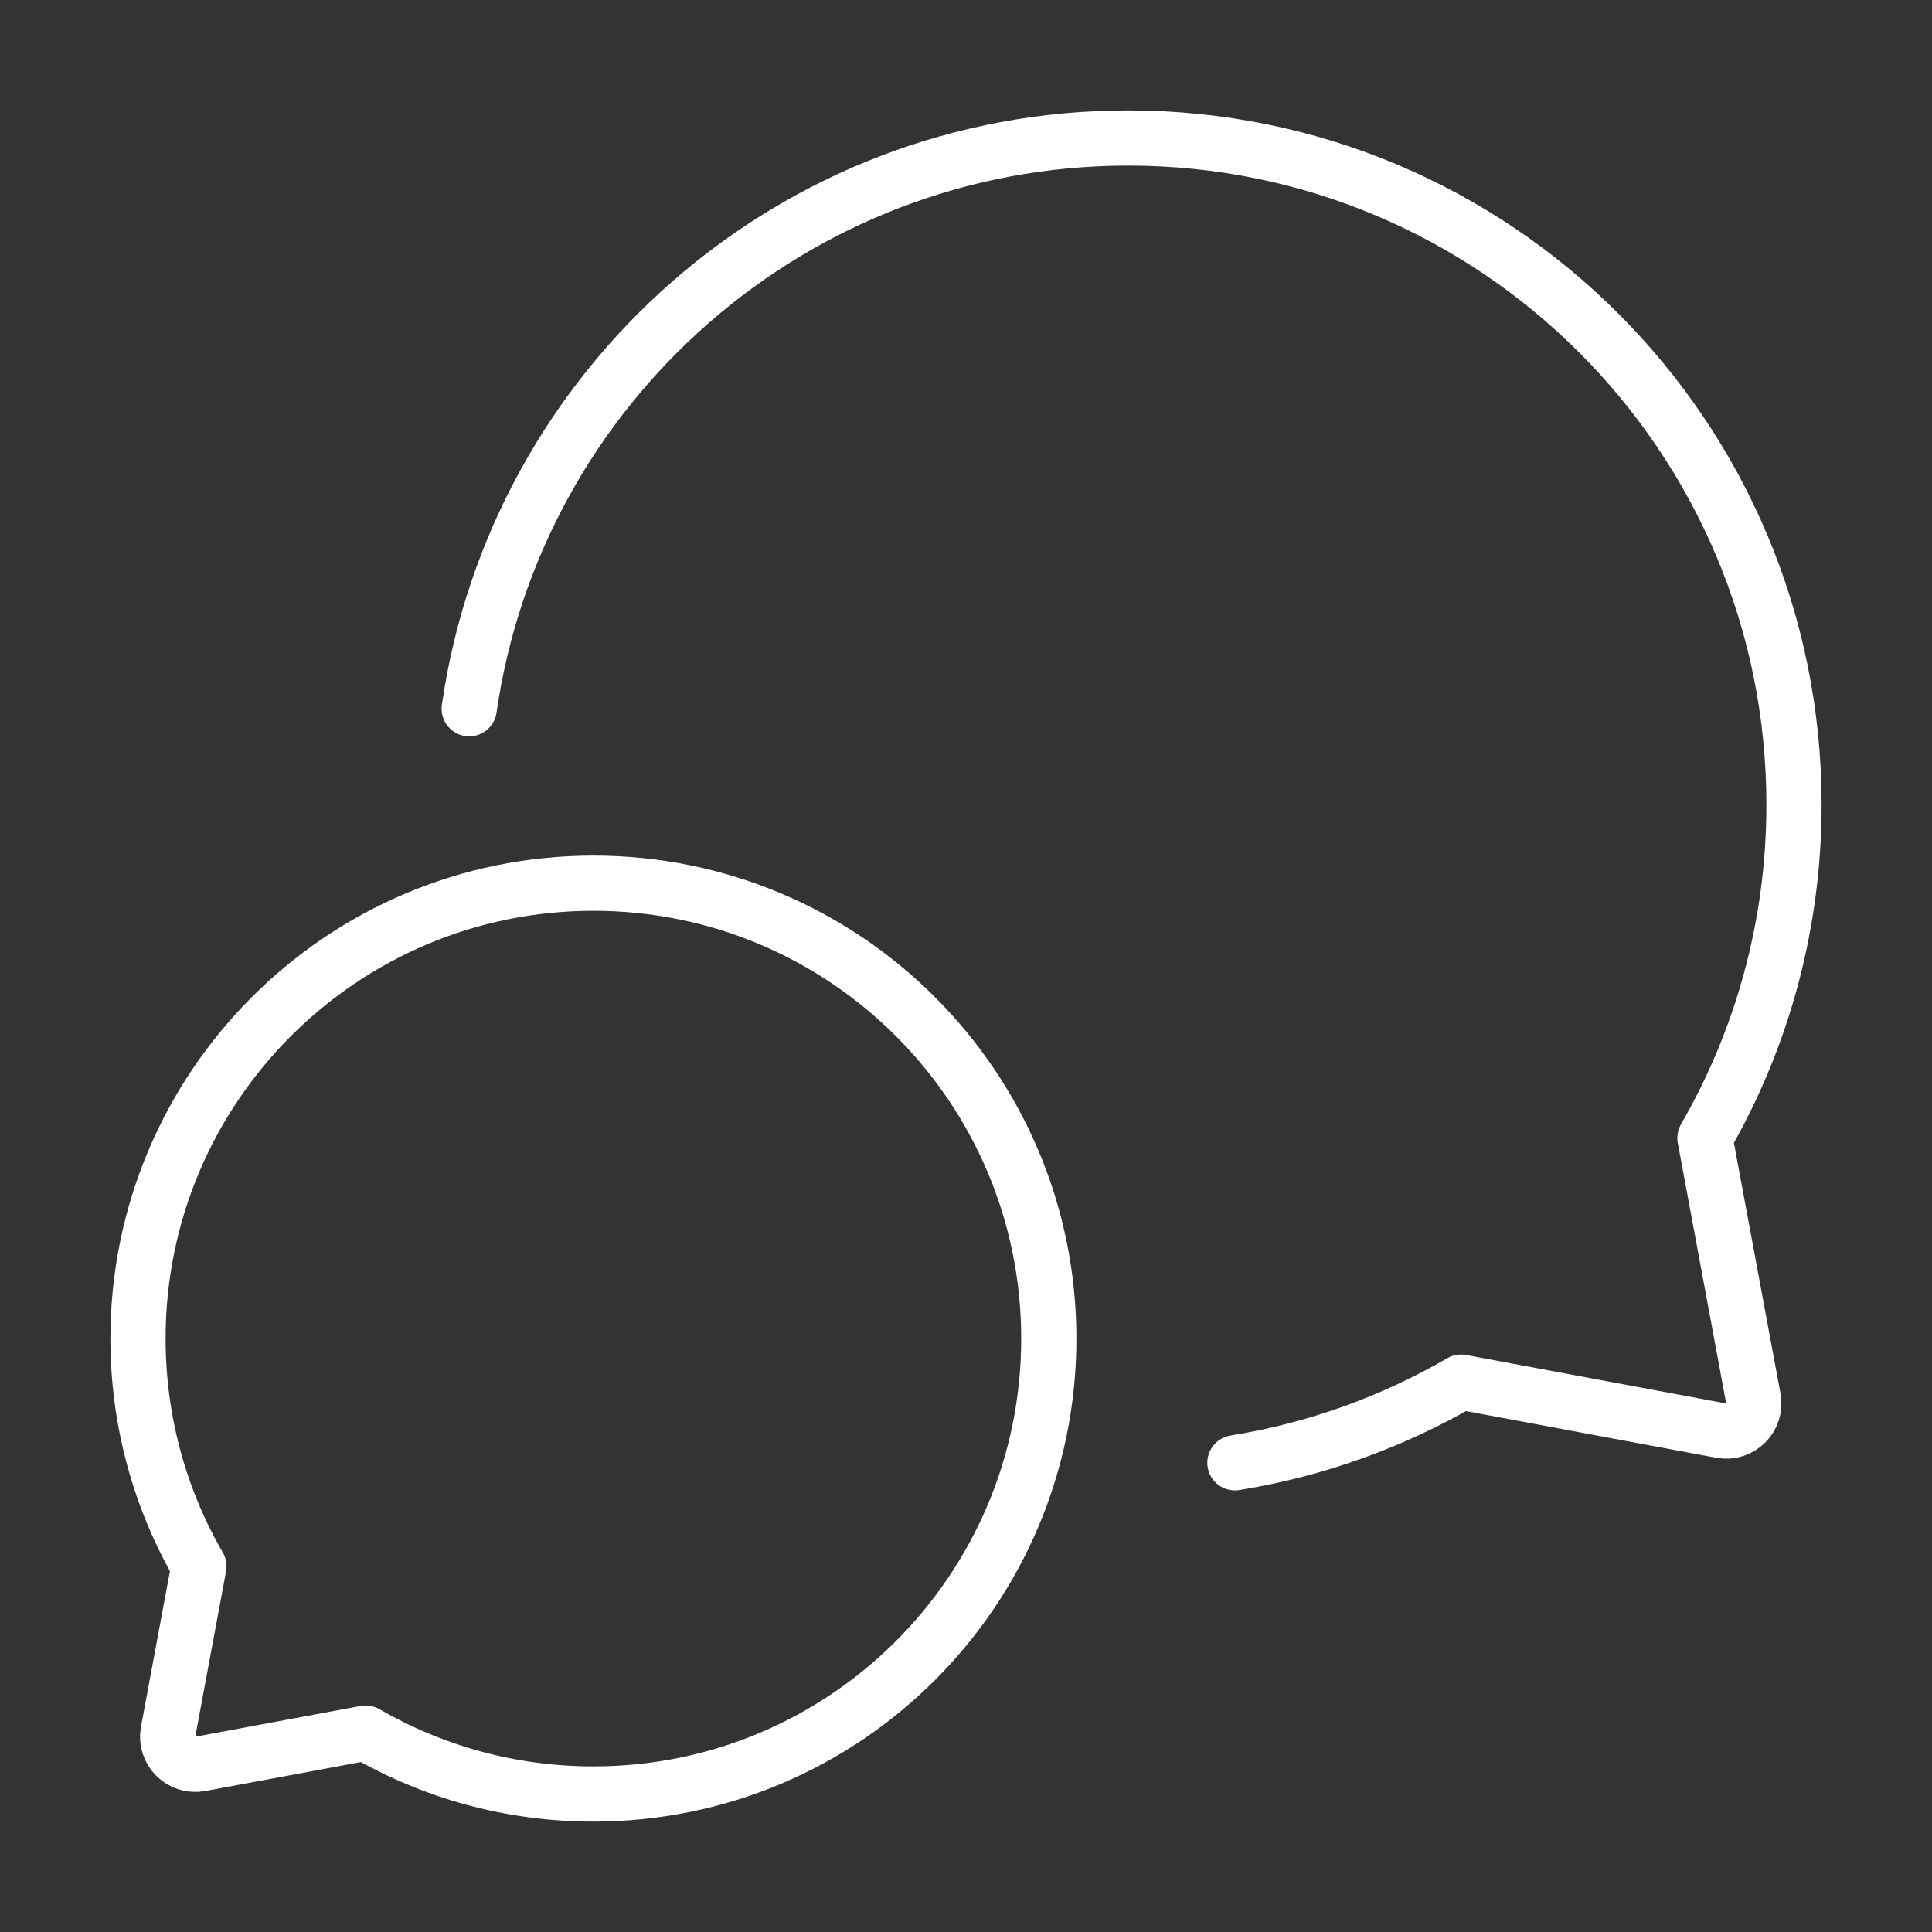
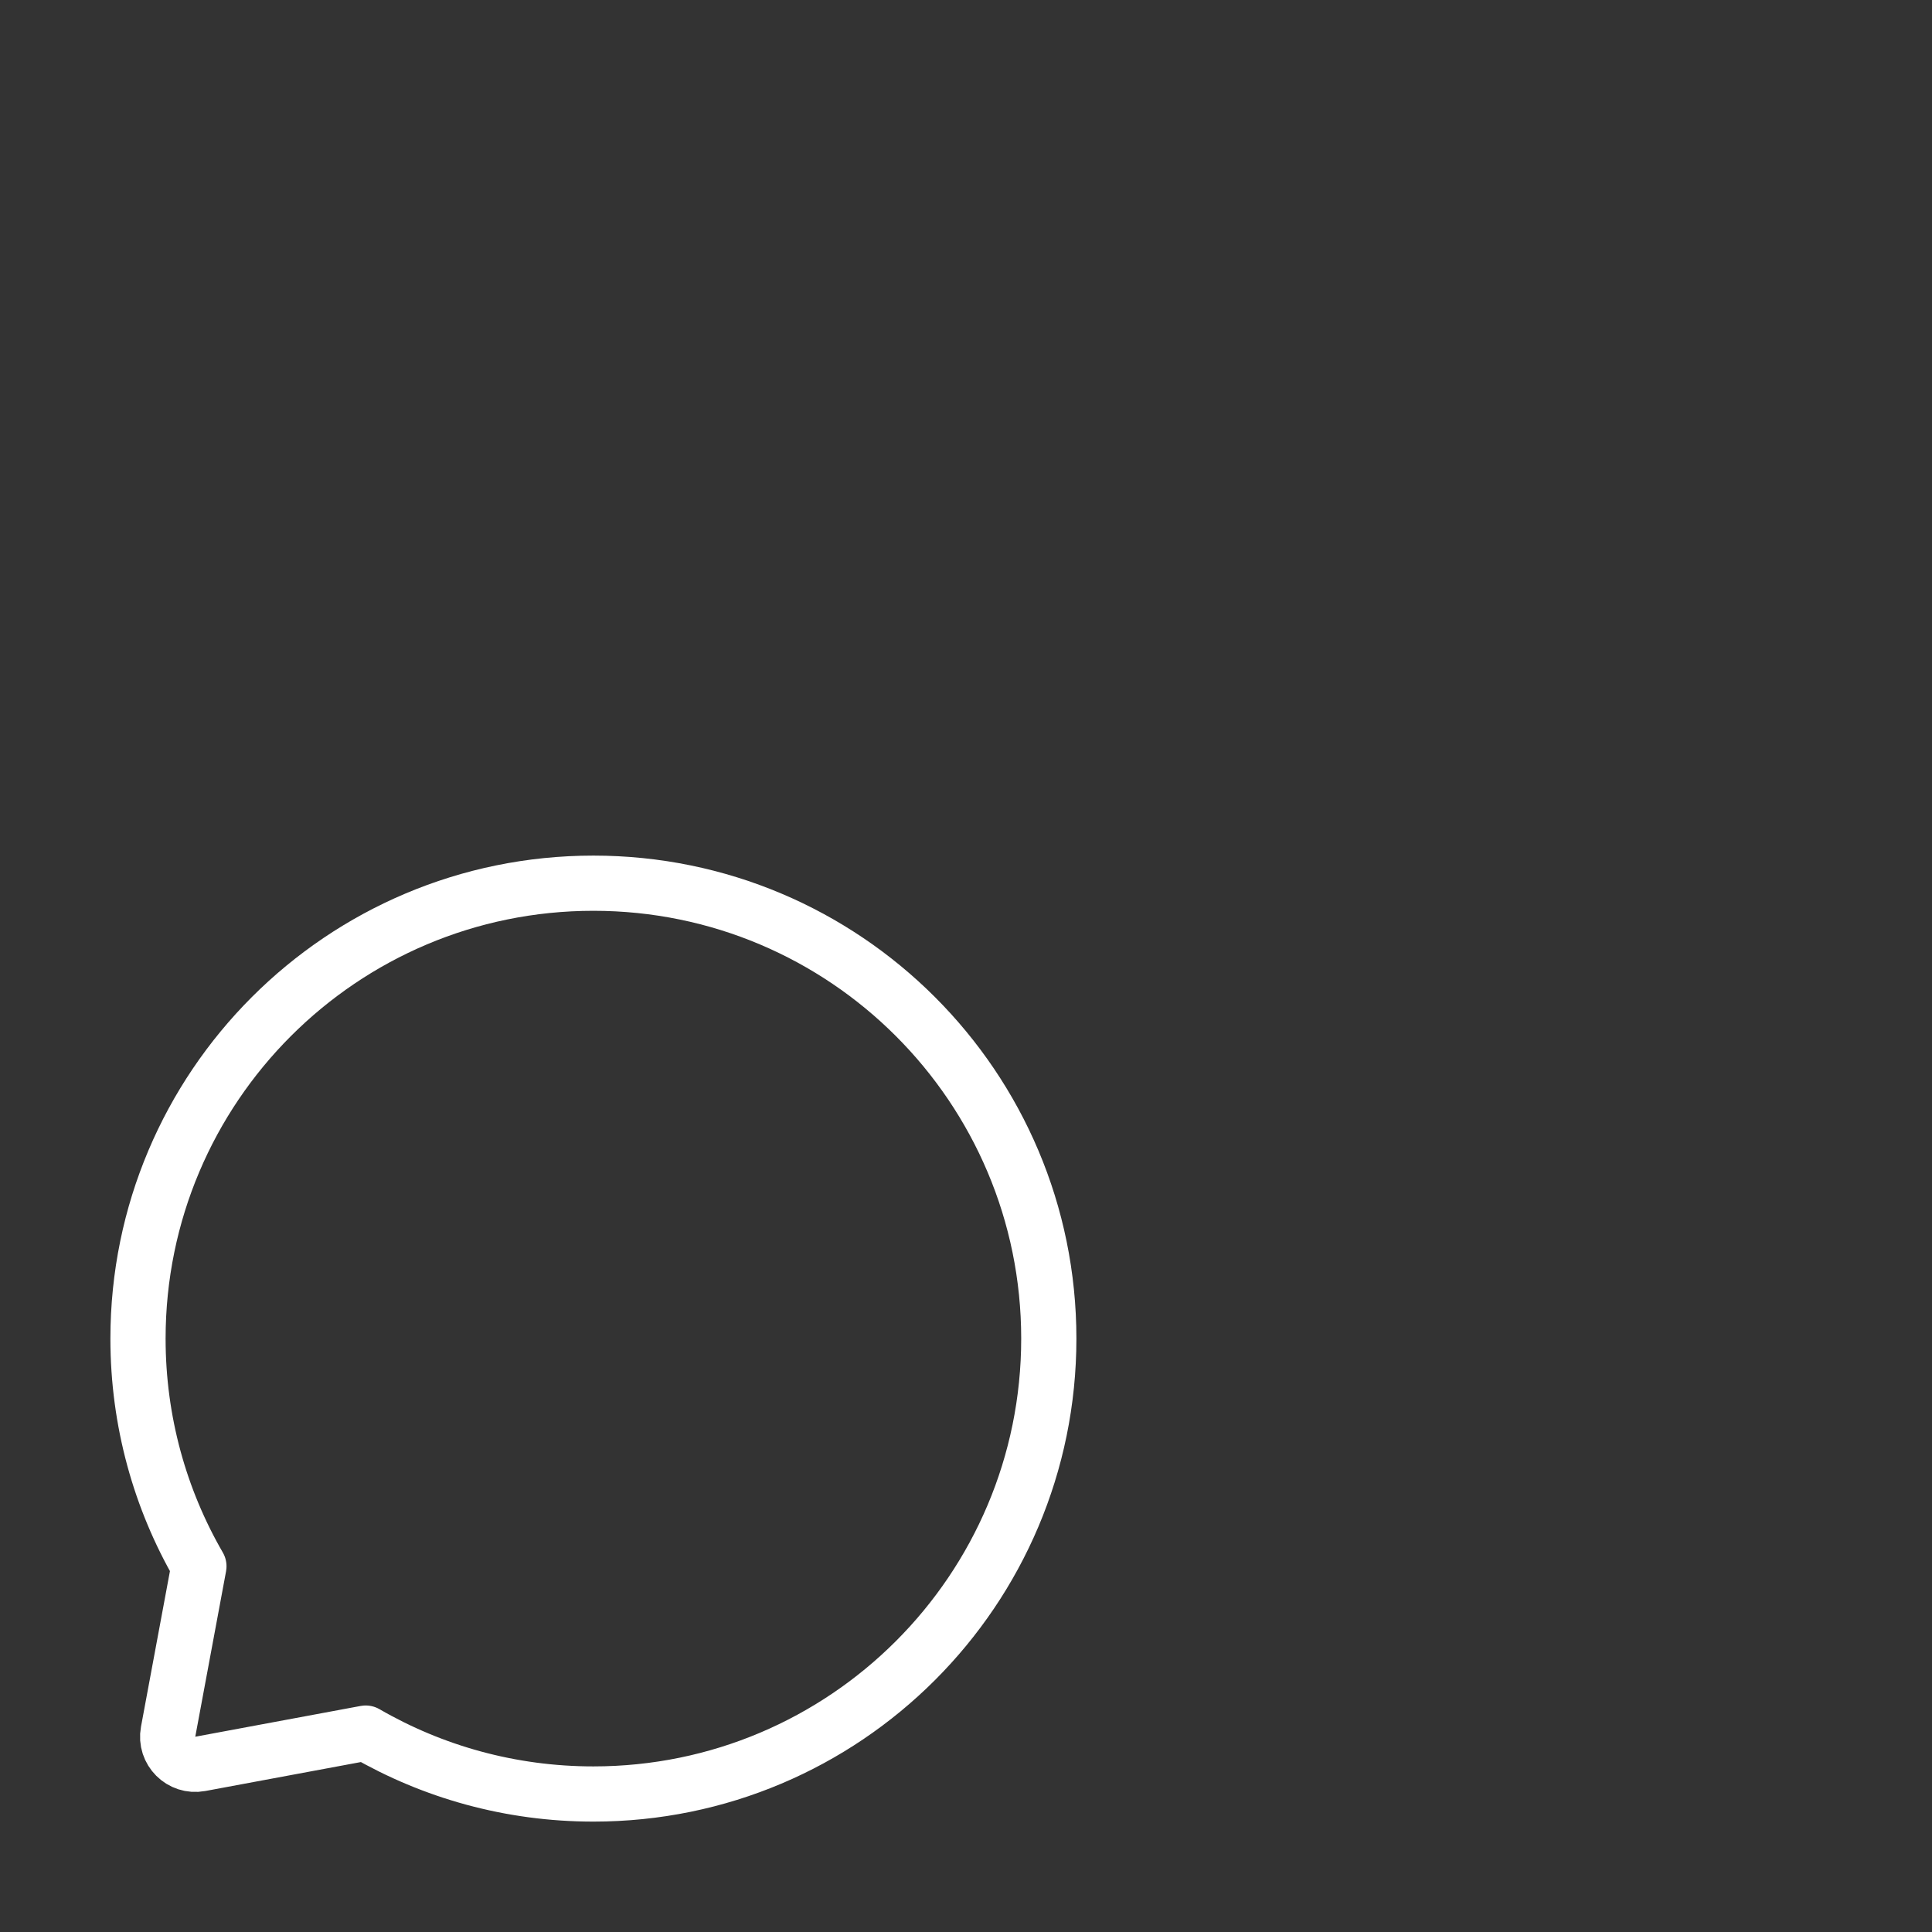
<svg xmlns="http://www.w3.org/2000/svg" width="70" height="70" viewBox="0 0 70 70" fill="none">
  <rect x="0" y="0" width="70" height="70" fill="#333333" stroke="none" />
  <path d="M21.5 65C30.613 65 38 57.613 38 48.5C38 39.387 30.613 32 21.5 32C12.387 32 5 39.387 5 48.5C5 51.505 5.803 54.323 7.207 56.75L6.092 62.742C5.963 63.432 6.568 64.037 7.258 63.908L13.25 62.793C15.677 64.197 18.495 65 21.5 65Z" stroke="white" stroke-width="2" stroke-linecap="round" stroke-linejoin="round" />
-   <path d="M44.743 53C47.687 52.525 50.453 51.517 52.938 50.077L62.361 51.834C63.051 51.962 63.656 51.358 63.527 50.668L61.773 41.231C63.825 37.679 65 33.554 65 29.154C65 15.814 54.199 5 40.876 5C28.732 5 18.683 13.985 17 25.679" stroke="white" stroke-width="2" stroke-linecap="round" stroke-linejoin="round" />
</svg>